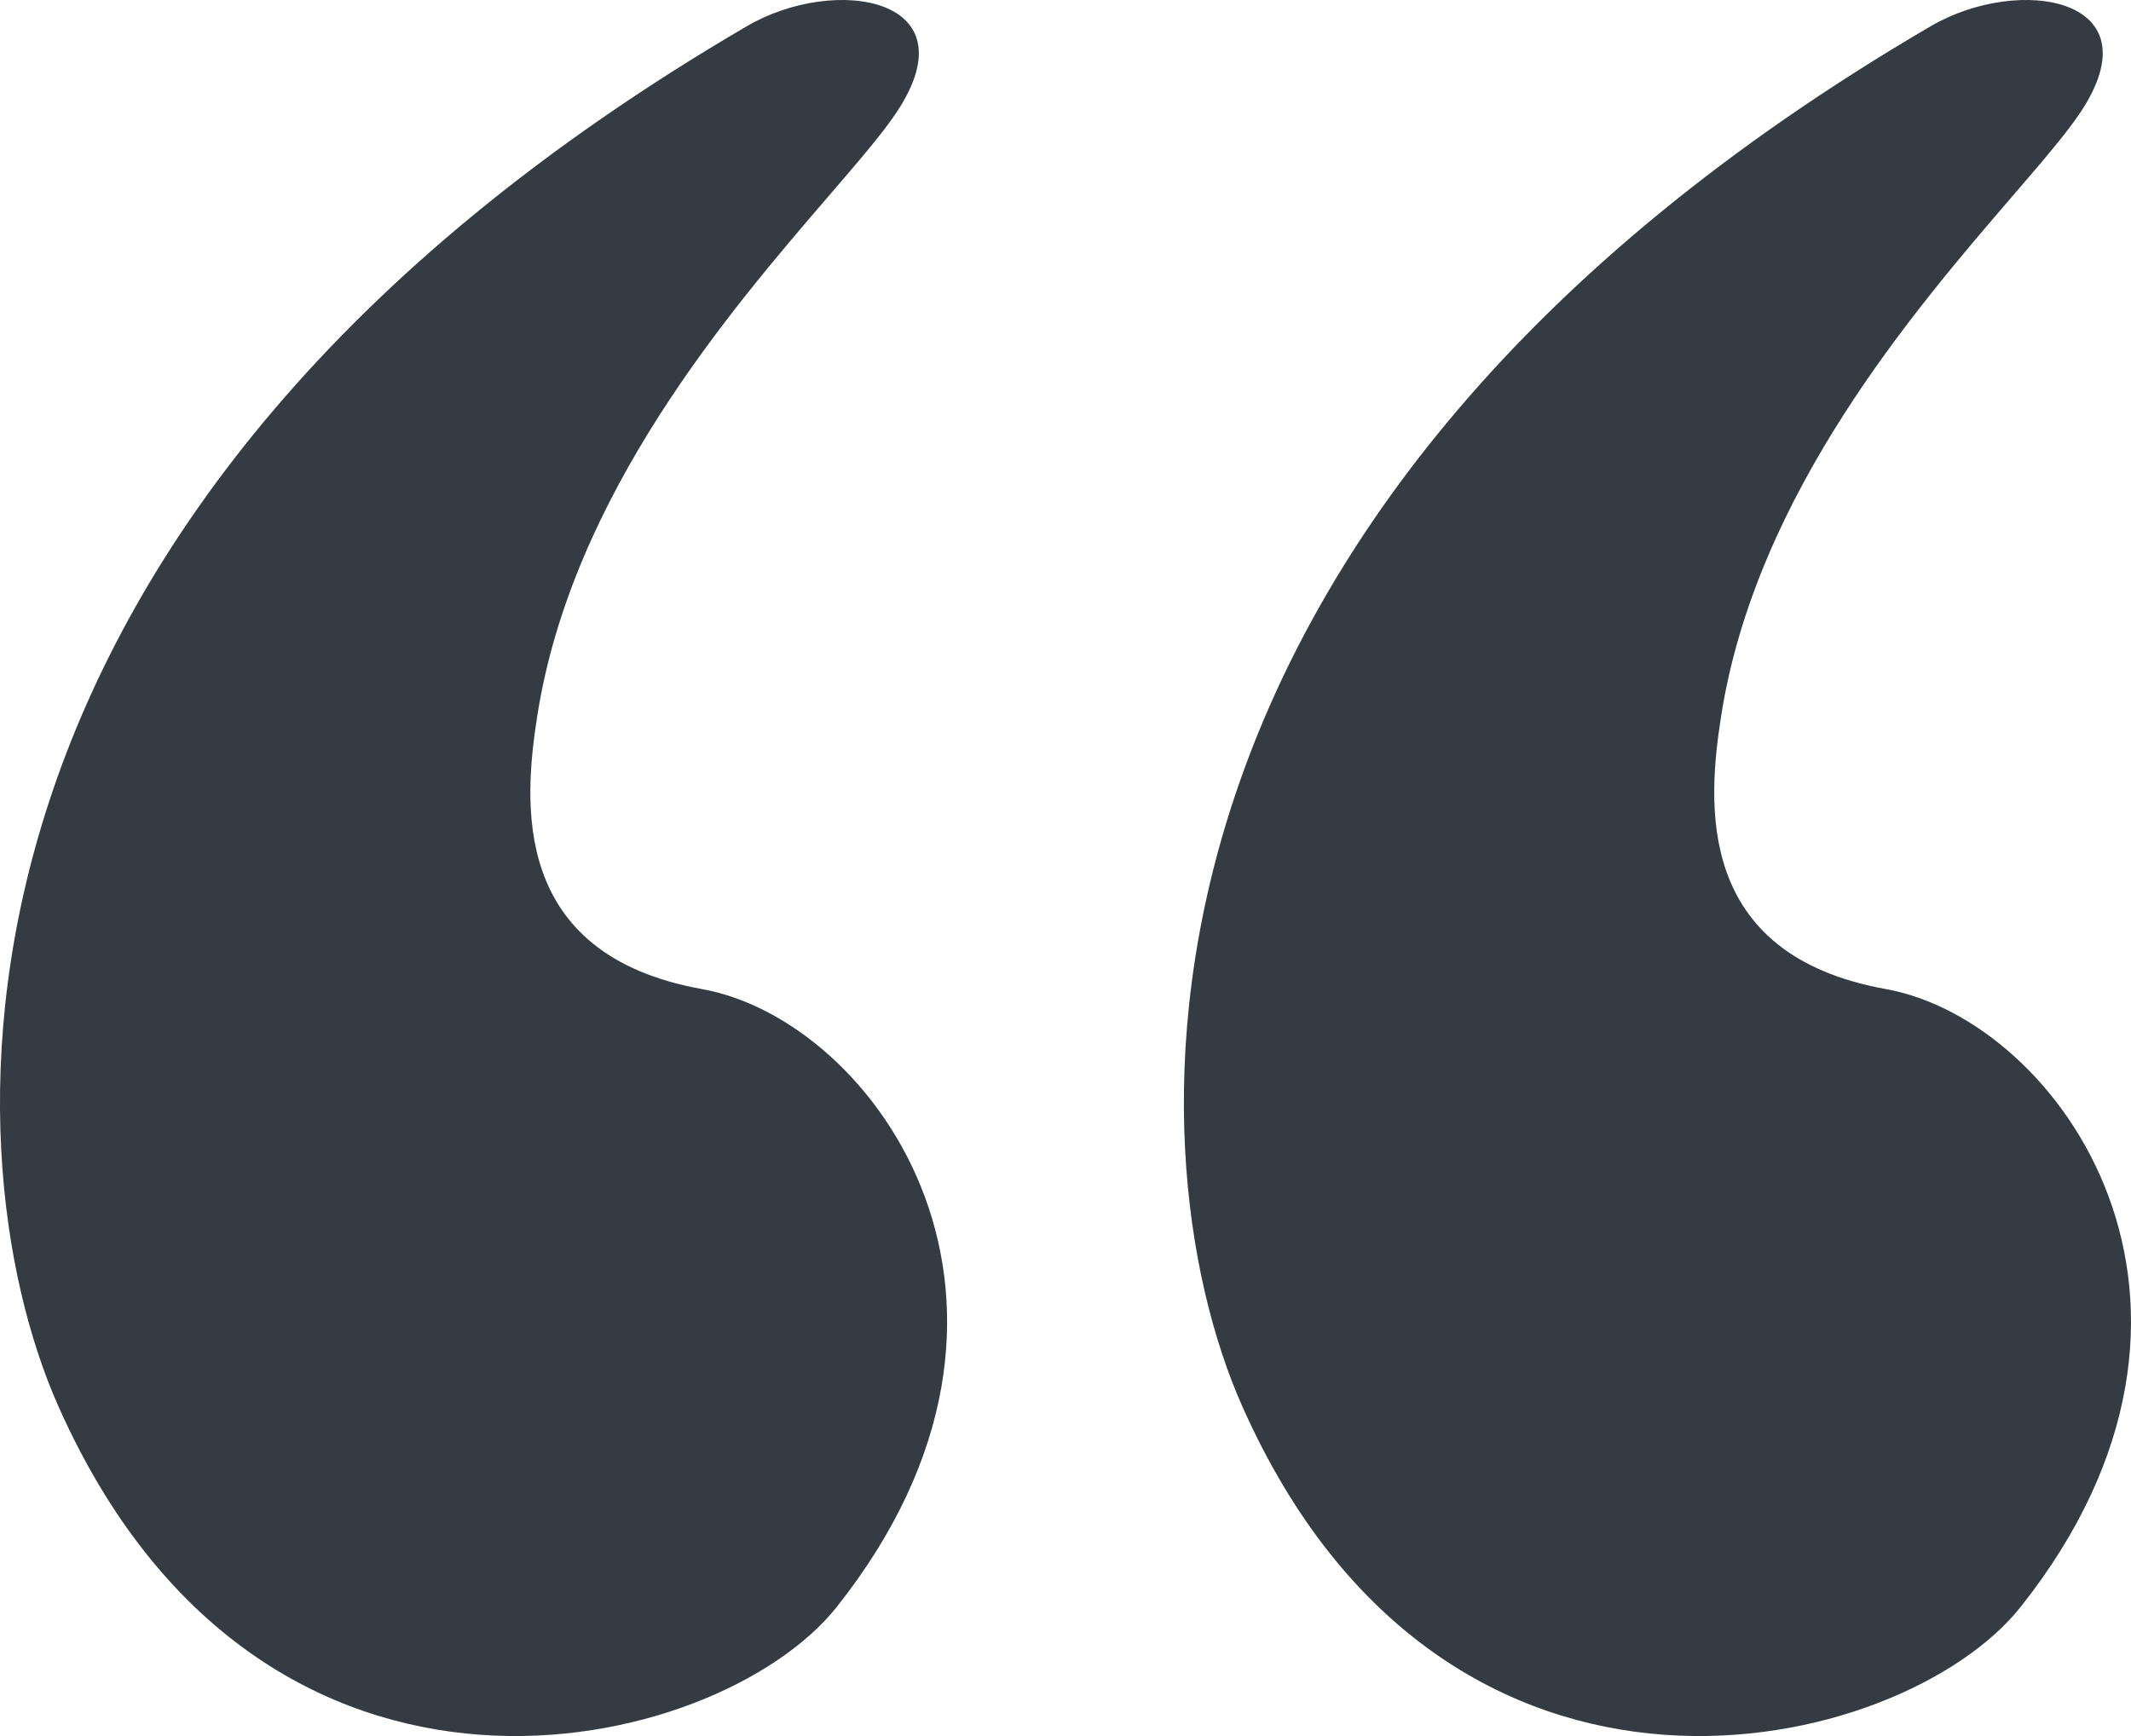
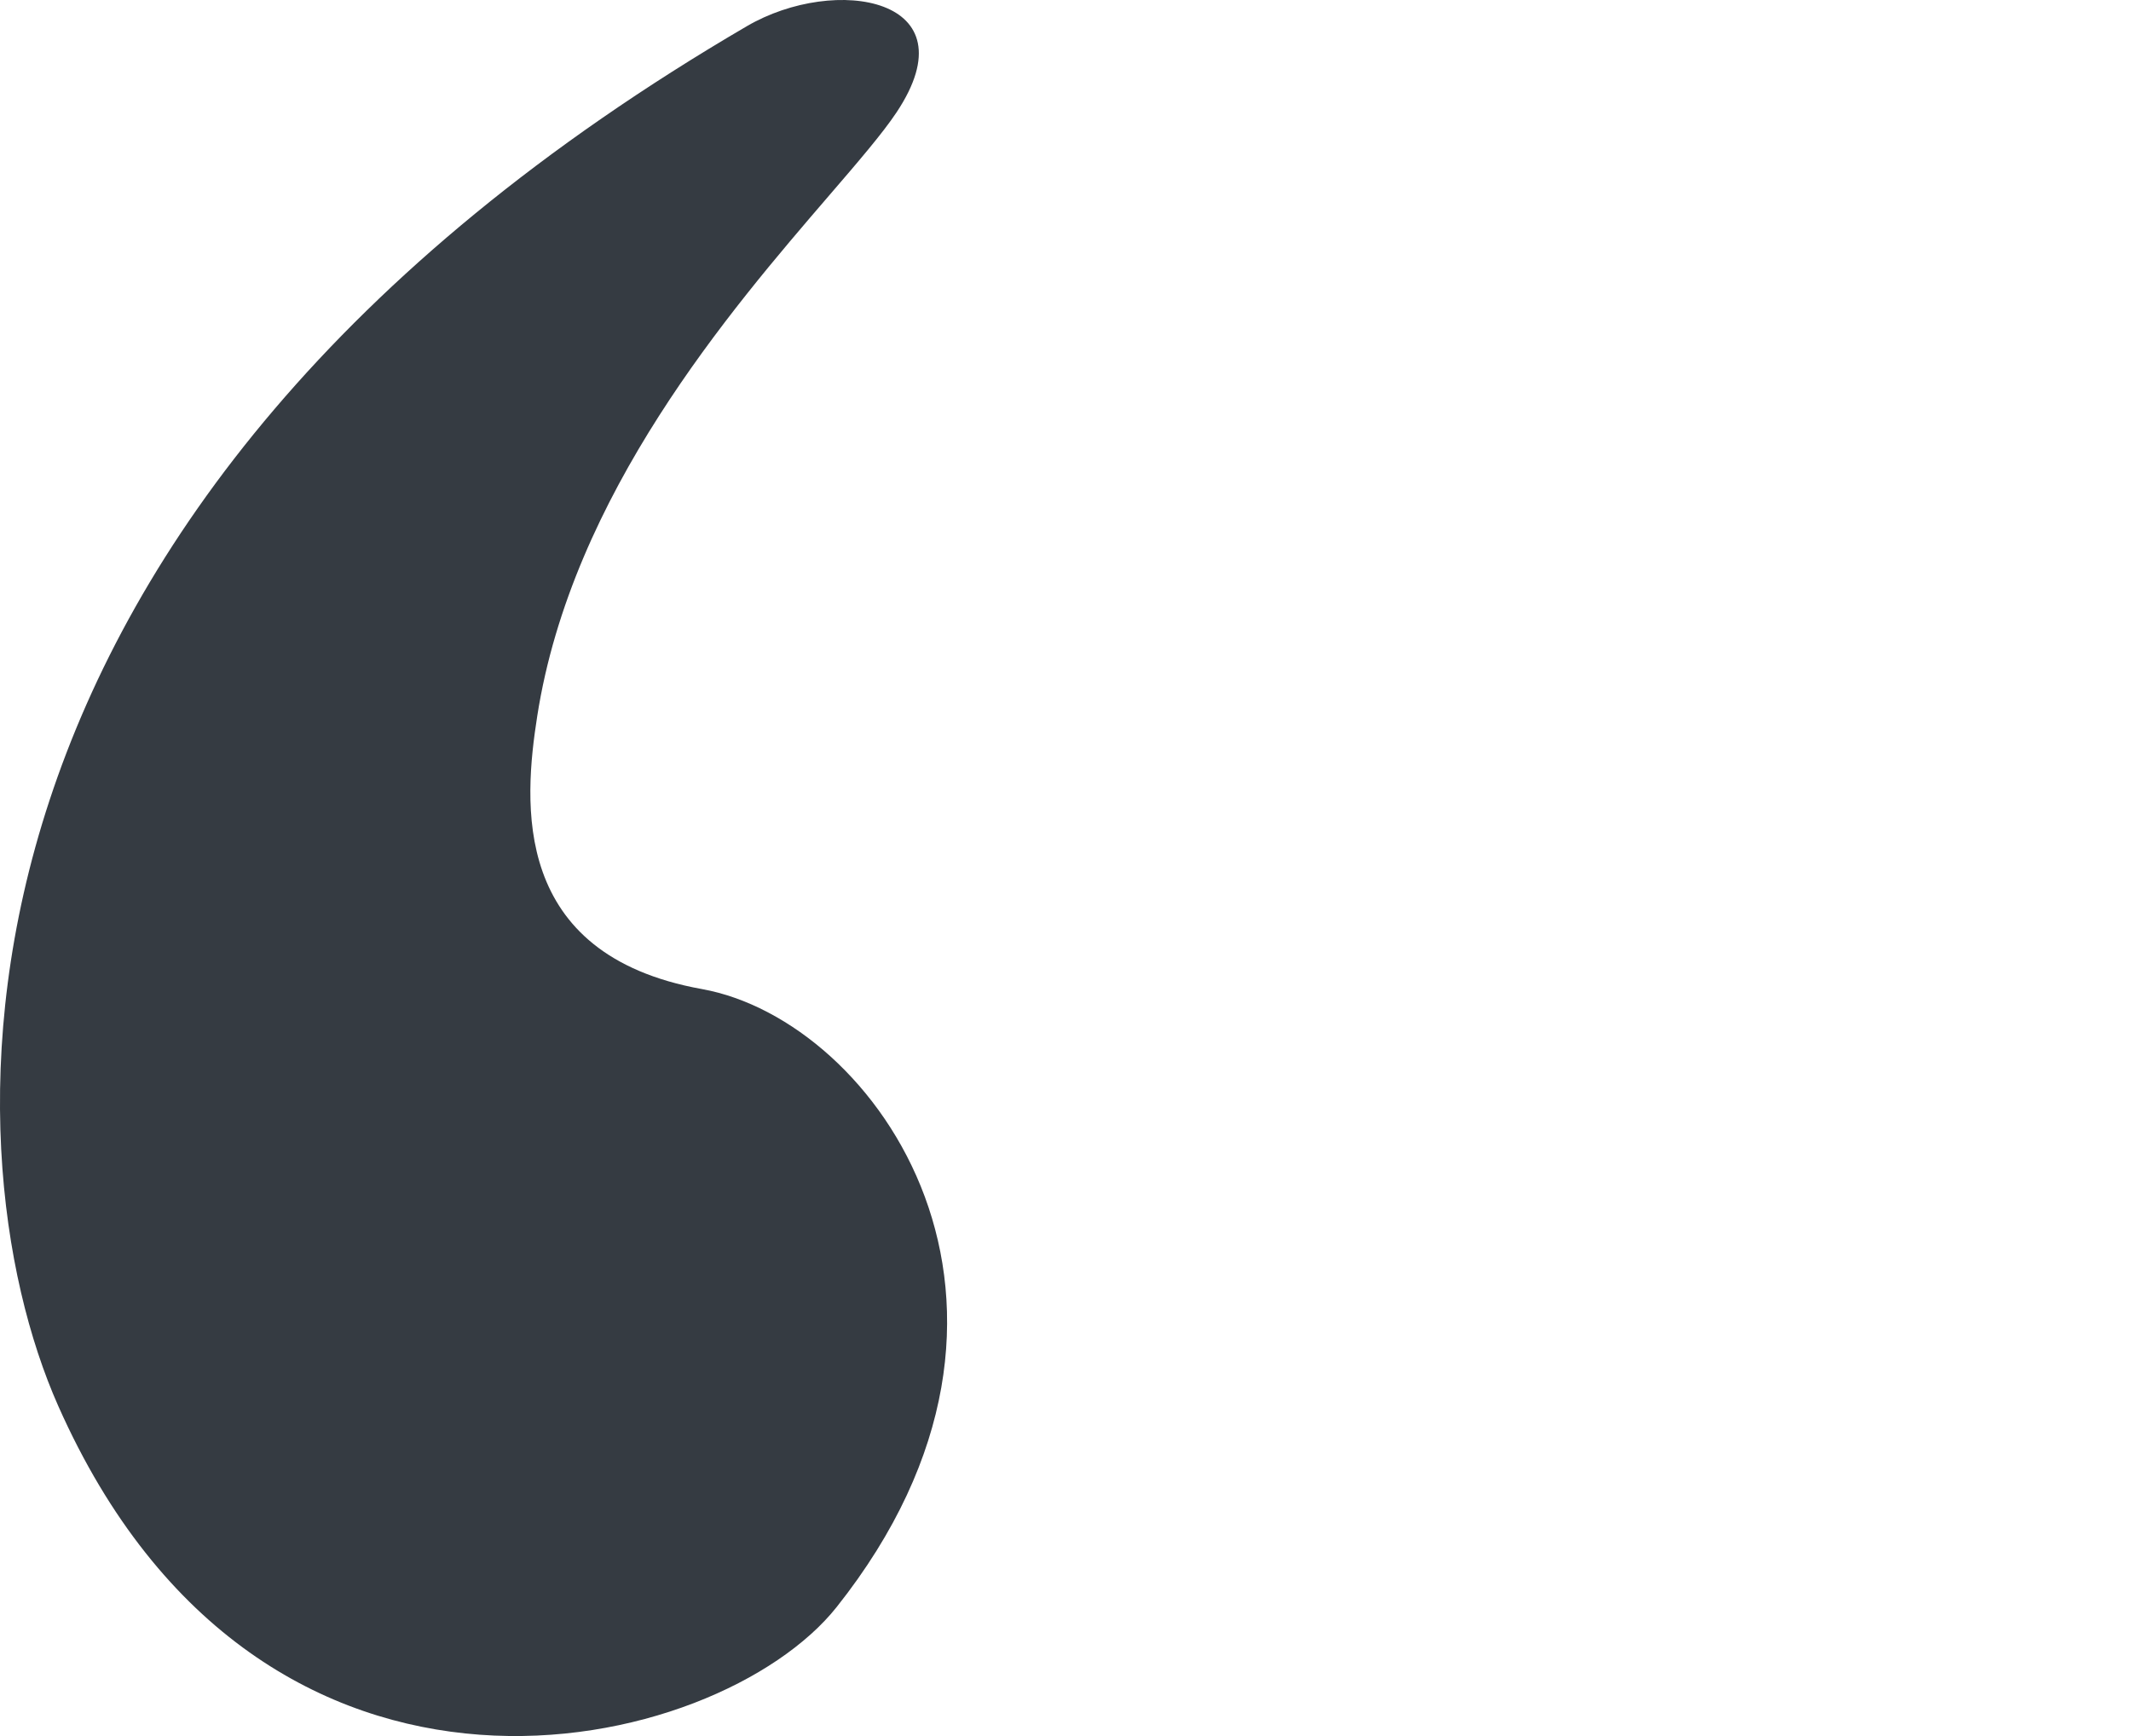
<svg xmlns="http://www.w3.org/2000/svg" fill="none" viewBox="0 0 54 44" height="44" width="54">
  <path fill="#353B42" d="M13.614 18.148C14.491 12.532 18.506 7.866 21.009 4.956C21.753 4.092 22.363 3.382 22.718 2.849C24.657 -0.065 21.168 -0.648 18.925 0.664C-2.015 12.902 -1.433 29.075 1.475 35.632C6.646 47.288 18.208 44.503 21.201 40.731C27.27 33.082 22.227 25.868 17.787 25.068C12.931 24.194 13.273 20.333 13.614 18.148Z" />
-   <path fill="#353B42" d="M43.614 18.148C44.491 12.532 48.506 7.866 51.009 4.956C51.753 4.092 52.363 3.382 52.718 2.849C54.657 -0.065 51.168 -0.648 48.925 0.664C27.985 12.902 28.567 29.075 31.475 35.632C36.645 47.288 48.208 44.503 51.201 40.731C57.27 33.082 52.227 25.868 47.787 25.068C42.931 24.194 43.273 20.333 43.614 18.148Z" />
</svg>